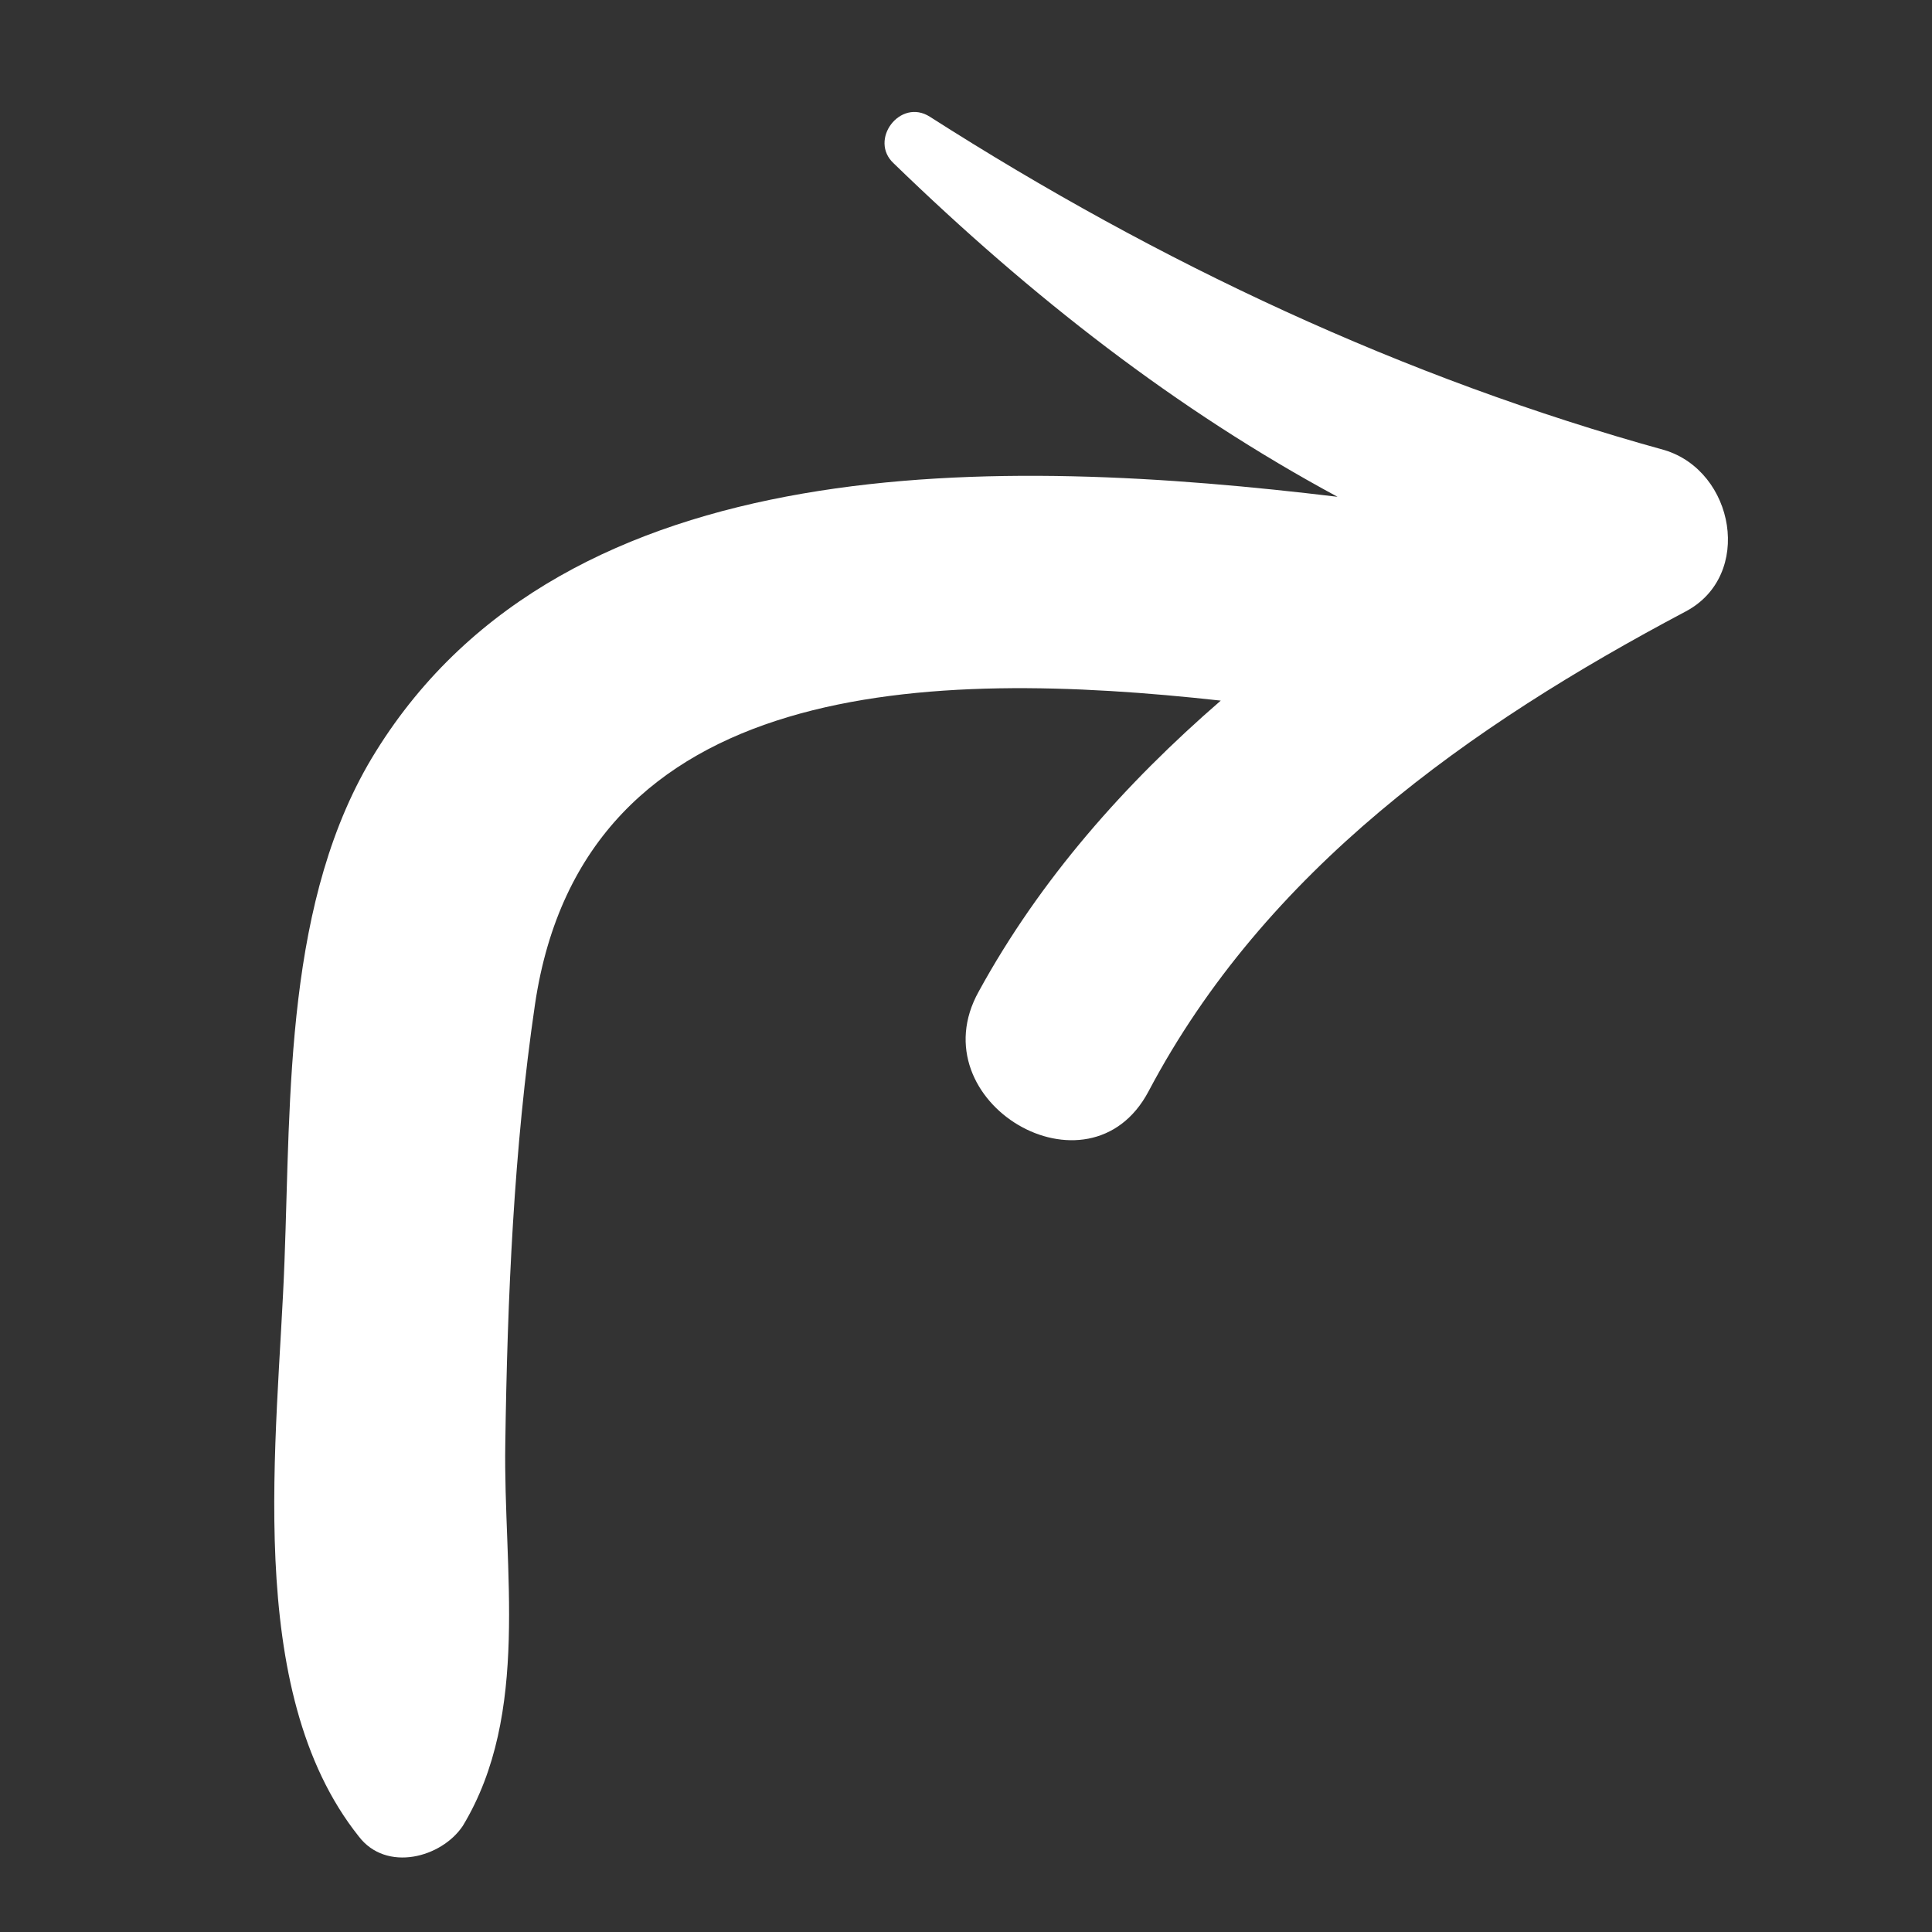
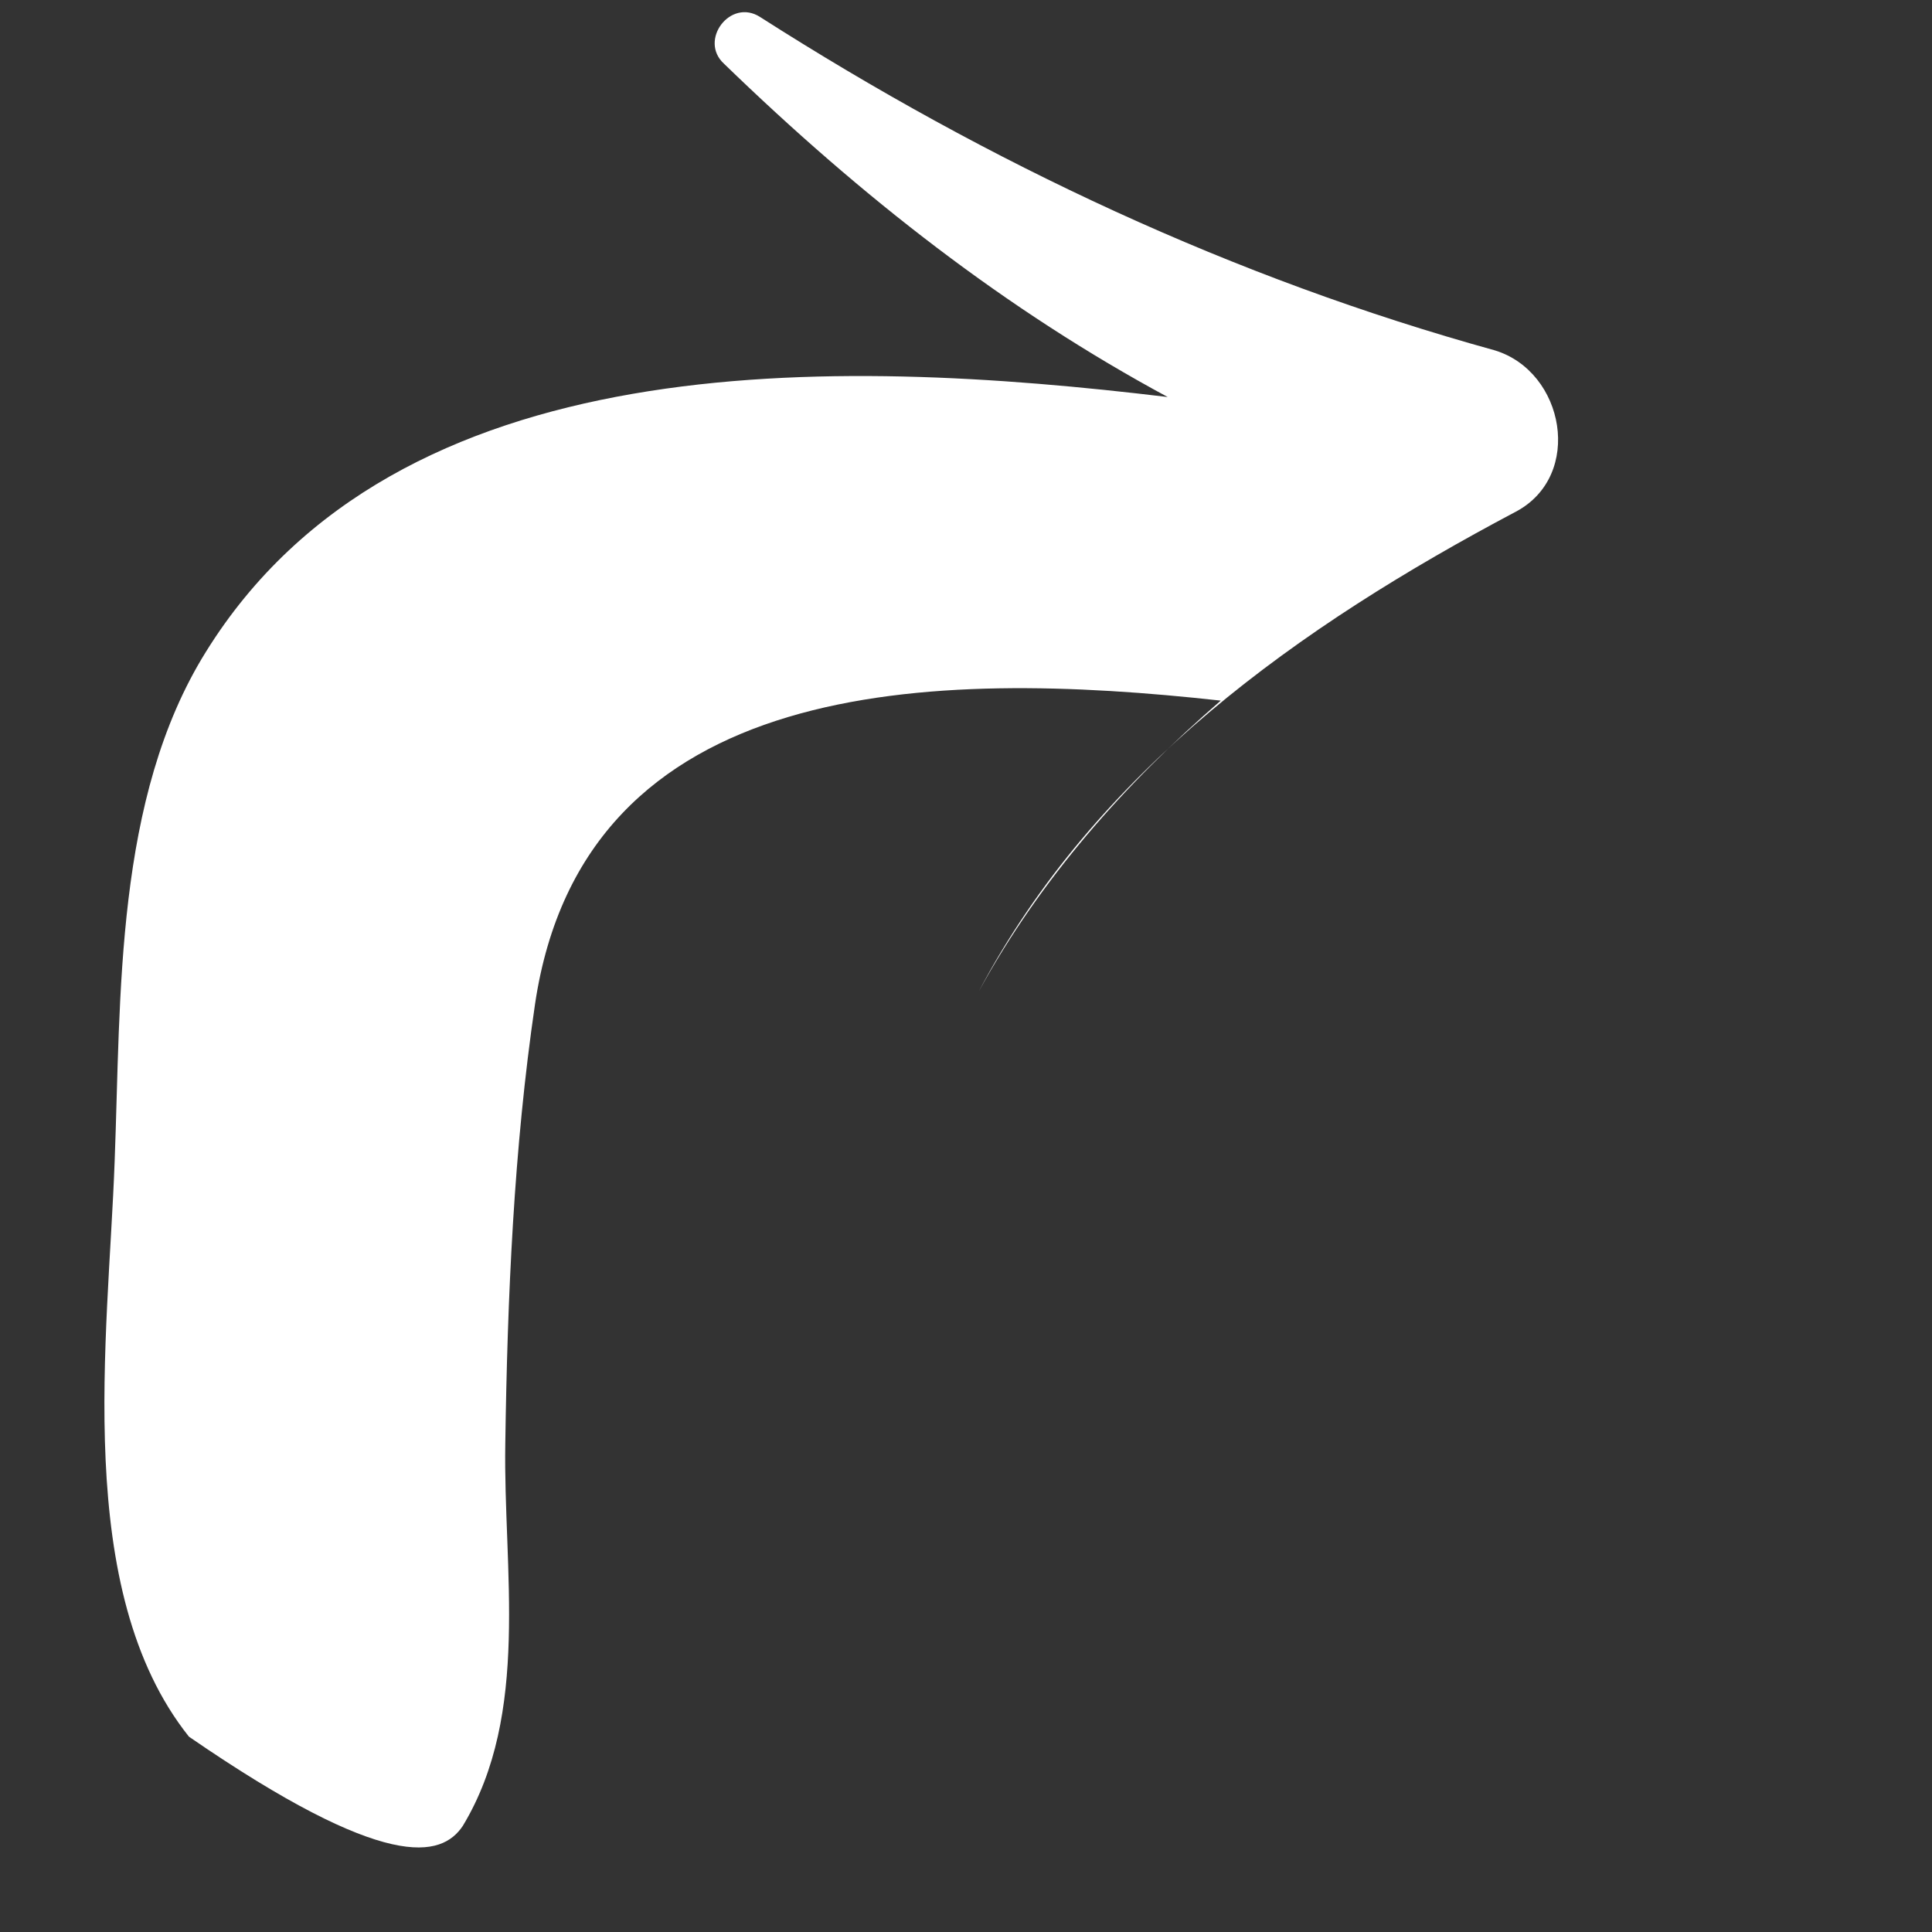
<svg xmlns="http://www.w3.org/2000/svg" width="800px" height="800px" viewBox="0 0 91 91" id="Layer_1" version="1.1" xml:space="preserve">
  <rect x="0" y="0" width="91" height="91" fill="#333333" stroke="none" />
  <style type="text/css">
	.st0{fill:#FFFFFF;}
</style>
  <g>
-     <path class="st0" d="M21.8,86c3.2-5.3,1.9-12.1,2-18c0.1-6.9,0.4-13.9,1.4-20.7C27.5,31.8,43.9,31.5,57.5,33   c-4.5,3.9-8.5,8.4-11.4,13.7c-2.9,5.2,5.2,10,8,4.7c5.5-10.4,15.1-17.2,25.3-22.6c3.2-1.7,2.3-6.6-1-7.6   c-12.3-3.4-23.8-8.8-34.6-15.7c-1.4-0.9-2.9,1.1-1.7,2.2c6.5,6.3,13.3,11.6,20.9,15.7c-15.8-1.9-36.3-2.5-45.3,12   c-4.3,6.9-4,16.2-4.3,24c-0.3,8.3-2,20.2,3.5,27.1C18.2,88.2,20.8,87.5,21.8,86z" />
+     <path class="st0" d="M21.8,86c3.2-5.3,1.9-12.1,2-18c0.1-6.9,0.4-13.9,1.4-20.7C27.5,31.8,43.9,31.5,57.5,33   c-4.5,3.9-8.5,8.4-11.4,13.7c5.5-10.4,15.1-17.2,25.3-22.6c3.2-1.7,2.3-6.6-1-7.6   c-12.3-3.4-23.8-8.8-34.6-15.7c-1.4-0.9-2.9,1.1-1.7,2.2c6.5,6.3,13.3,11.6,20.9,15.7c-15.8-1.9-36.3-2.5-45.3,12   c-4.3,6.9-4,16.2-4.3,24c-0.3,8.3-2,20.2,3.5,27.1C18.2,88.2,20.8,87.5,21.8,86z" />
  </g>
</svg>